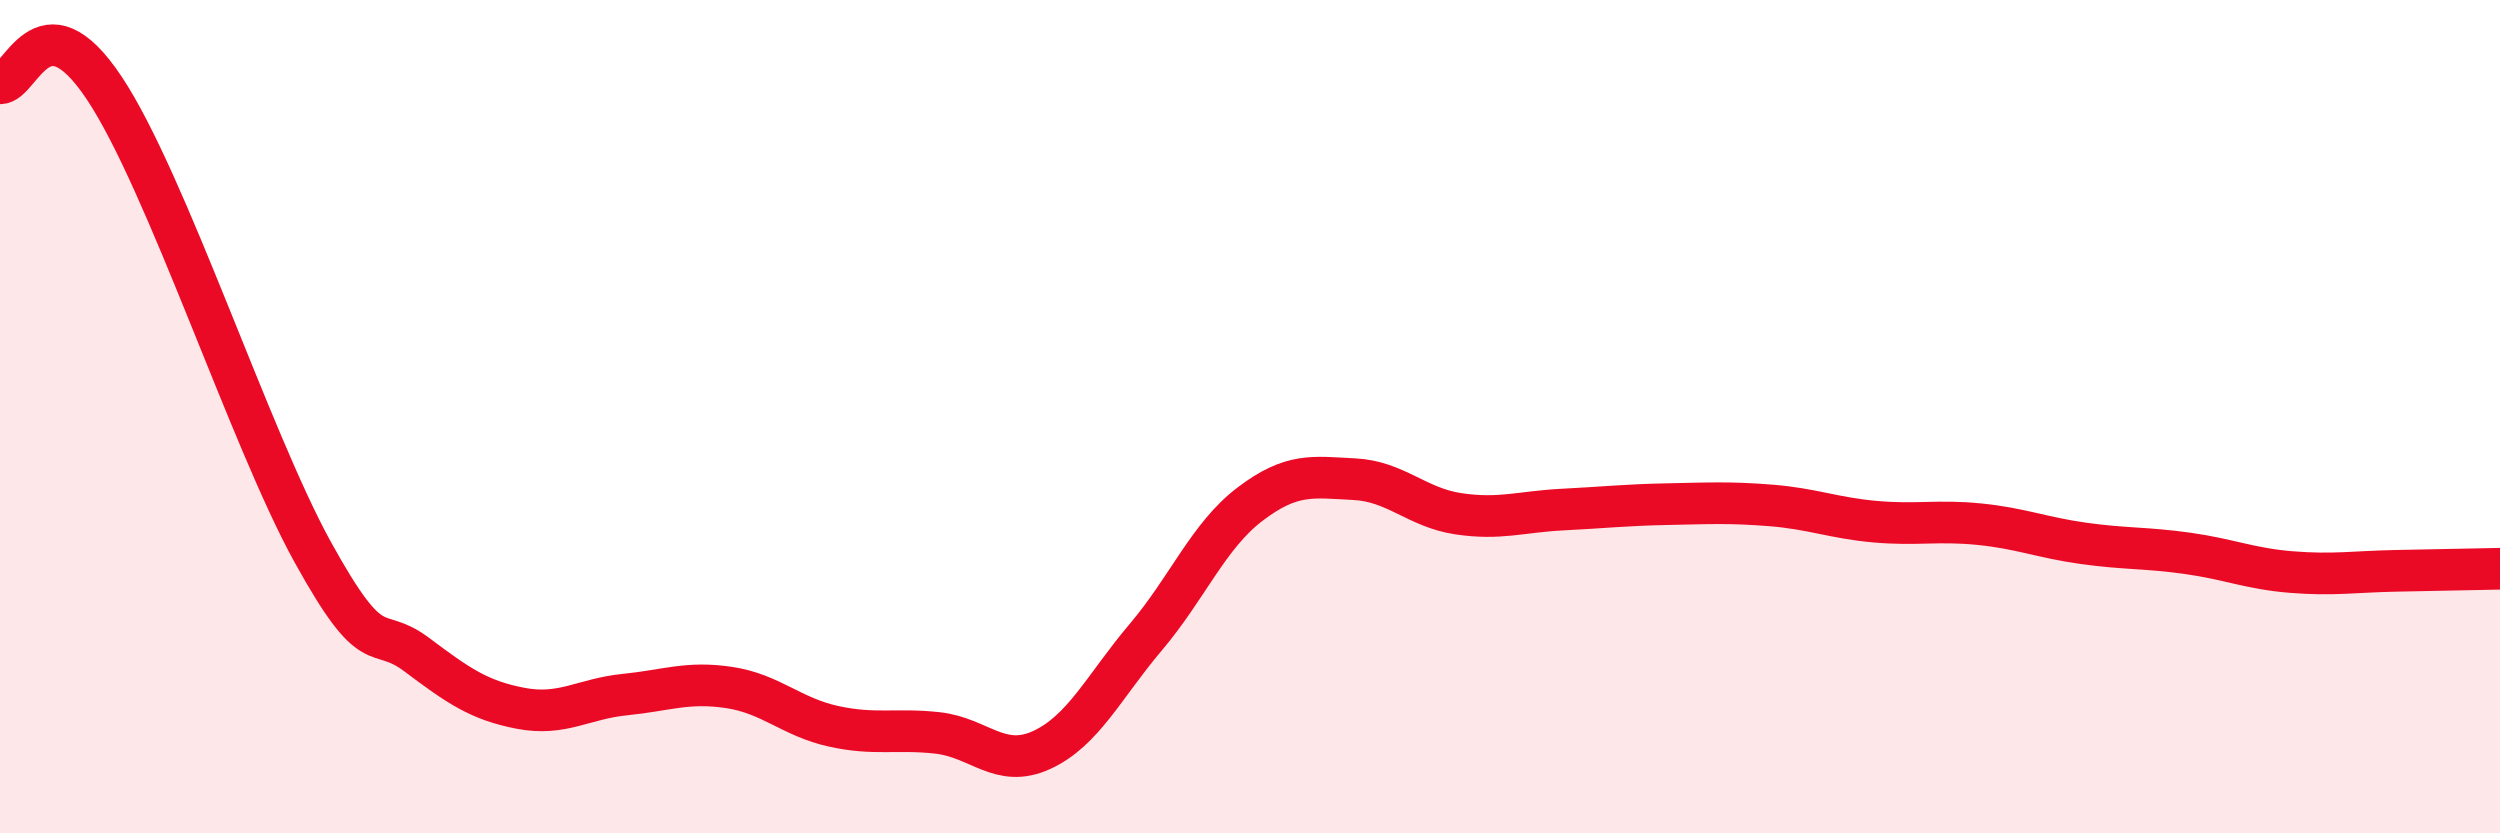
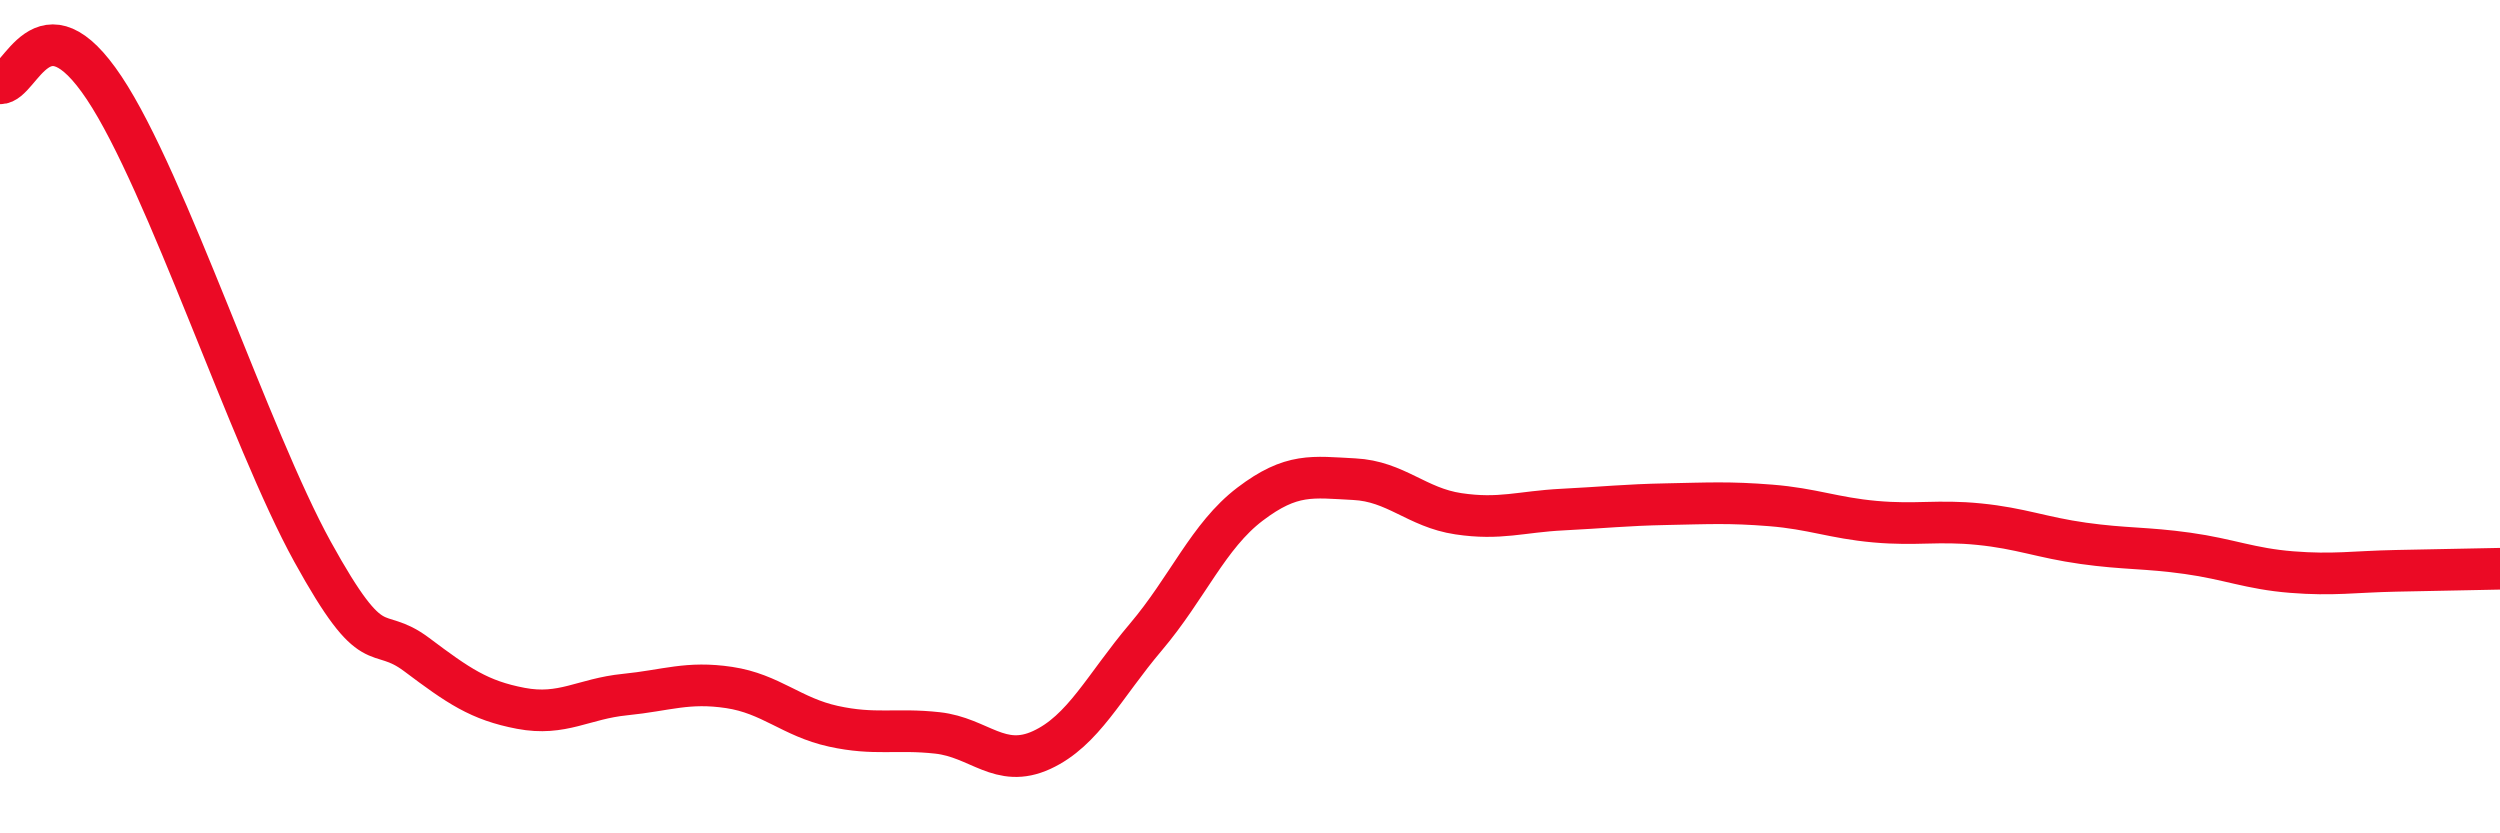
<svg xmlns="http://www.w3.org/2000/svg" width="60" height="20" viewBox="0 0 60 20">
-   <path d="M 0,2 C 0.5,2.02 1,-0.14 2.5,2.11 C 4,4.36 6,10.52 7.5,13.24 C 9,15.96 9,14.96 10,15.71 C 11,16.46 11.5,16.81 12.5,17 C 13.5,17.19 14,16.77 15,16.67 C 16,16.57 16.5,16.35 17.5,16.5 C 18.5,16.65 19,17.21 20,17.43 C 21,17.65 21.5,17.48 22.5,17.59 C 23.5,17.7 24,18.46 25,18 C 26,17.54 26.5,16.47 27.5,15.29 C 28.5,14.11 29,12.86 30,12.1 C 31,11.34 31.5,11.45 32.5,11.5 C 33.5,11.55 34,12.18 35,12.33 C 36,12.48 36.5,12.28 37.5,12.23 C 38.5,12.18 39,12.12 40,12.1 C 41,12.08 41.5,12.05 42.5,12.13 C 43.5,12.21 44,12.43 45,12.52 C 46,12.61 46.5,12.48 47.5,12.58 C 48.5,12.68 49,12.9 50,13.04 C 51,13.18 51.5,13.14 52.5,13.28 C 53.5,13.42 54,13.65 55,13.73 C 56,13.81 56.5,13.72 57.5,13.7 C 58.5,13.68 59.5,13.66 60,13.65L60 20L0 20Z" fill="#EB0A25" opacity="0.1" stroke-linecap="round" stroke-linejoin="round" />
  <path d="M 0,2 C 0.5,2.02 1,-0.14 2.5,2.11 C 4,4.36 6,10.52 7.5,13.24 C 9,15.96 9,14.96 10,15.71 C 11,16.46 11.5,16.81 12.5,17 C 13.5,17.19 14,16.77 15,16.67 C 16,16.57 16.5,16.35 17.5,16.5 C 18.5,16.65 19,17.21 20,17.43 C 21,17.65 21.5,17.48 22.5,17.59 C 23.5,17.7 24,18.46 25,18 C 26,17.54 26.5,16.47 27.5,15.29 C 28.5,14.11 29,12.86 30,12.1 C 31,11.34 31.5,11.45 32.5,11.5 C 33.5,11.55 34,12.18 35,12.33 C 36,12.48 36.5,12.28 37.5,12.23 C 38.5,12.18 39,12.12 40,12.1 C 41,12.08 41.5,12.05 42.5,12.13 C 43.5,12.21 44,12.43 45,12.52 C 46,12.61 46.5,12.48 47.5,12.58 C 48.5,12.68 49,12.9 50,13.04 C 51,13.18 51.5,13.14 52.5,13.28 C 53.5,13.42 54,13.65 55,13.73 C 56,13.81 56.5,13.72 57.5,13.7 C 58.5,13.68 59.5,13.66 60,13.65" stroke="#EB0A25" stroke-width="1" fill="none" stroke-linecap="round" stroke-linejoin="round" />
</svg>